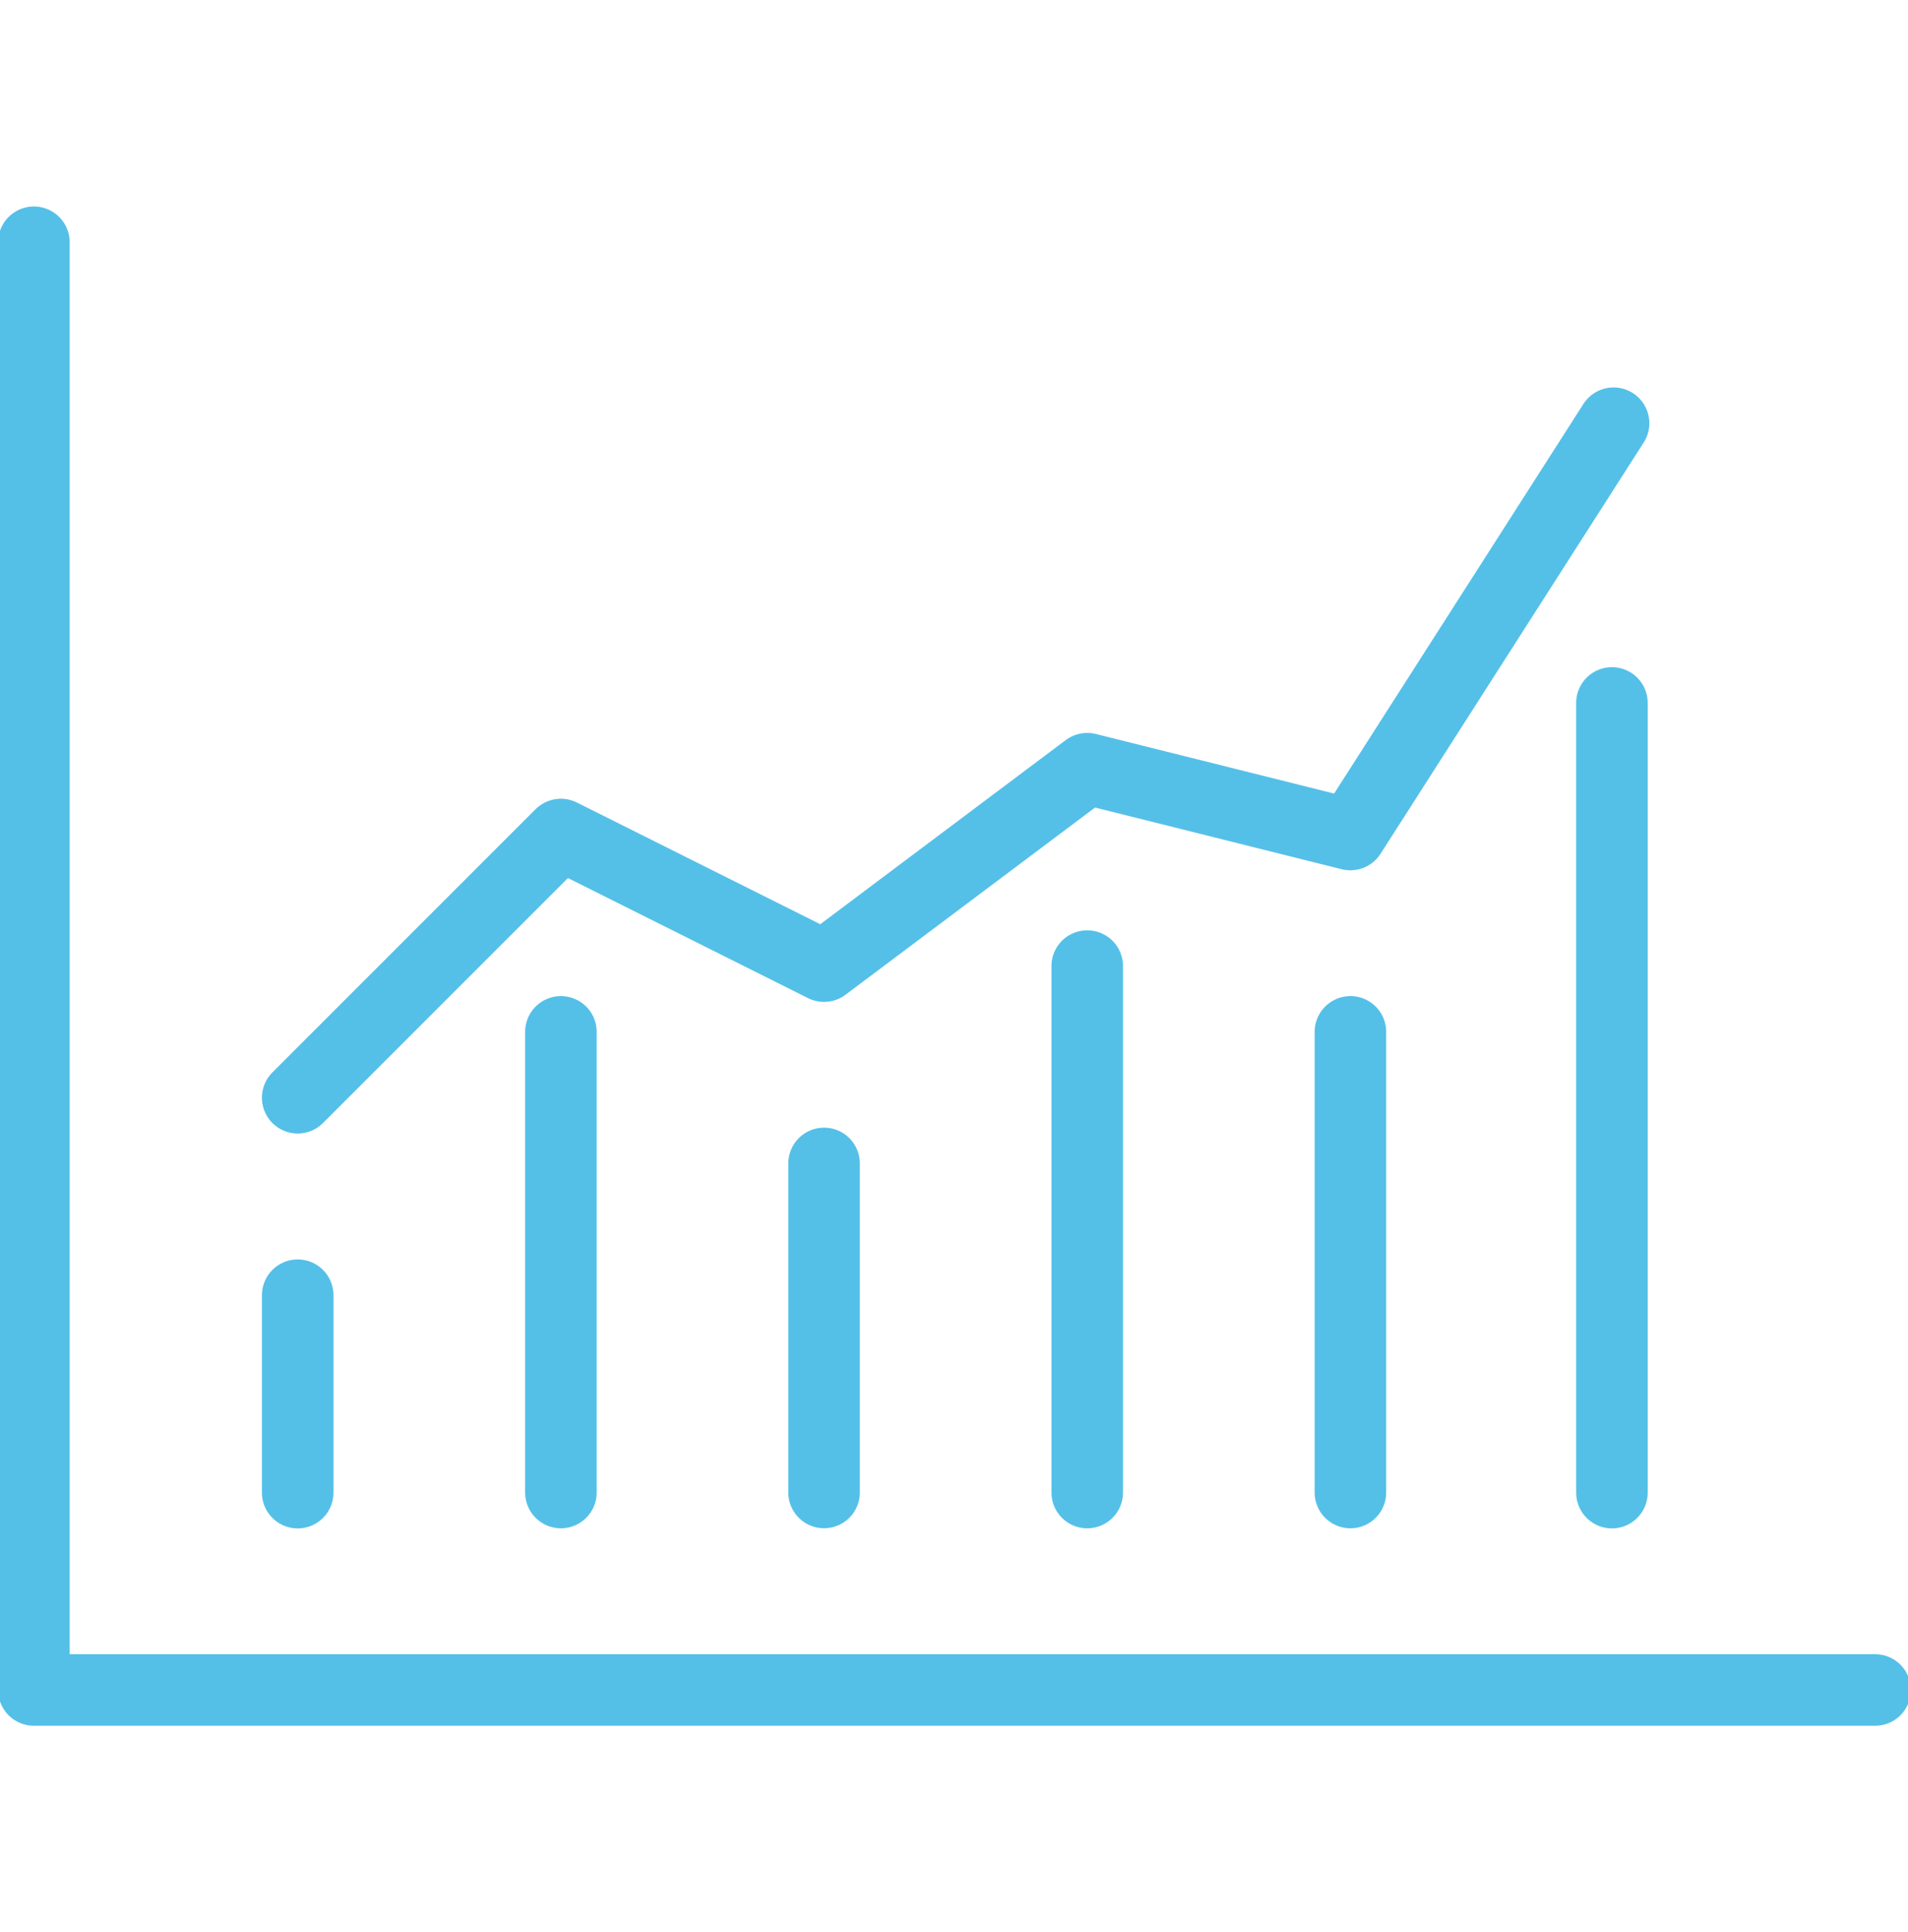
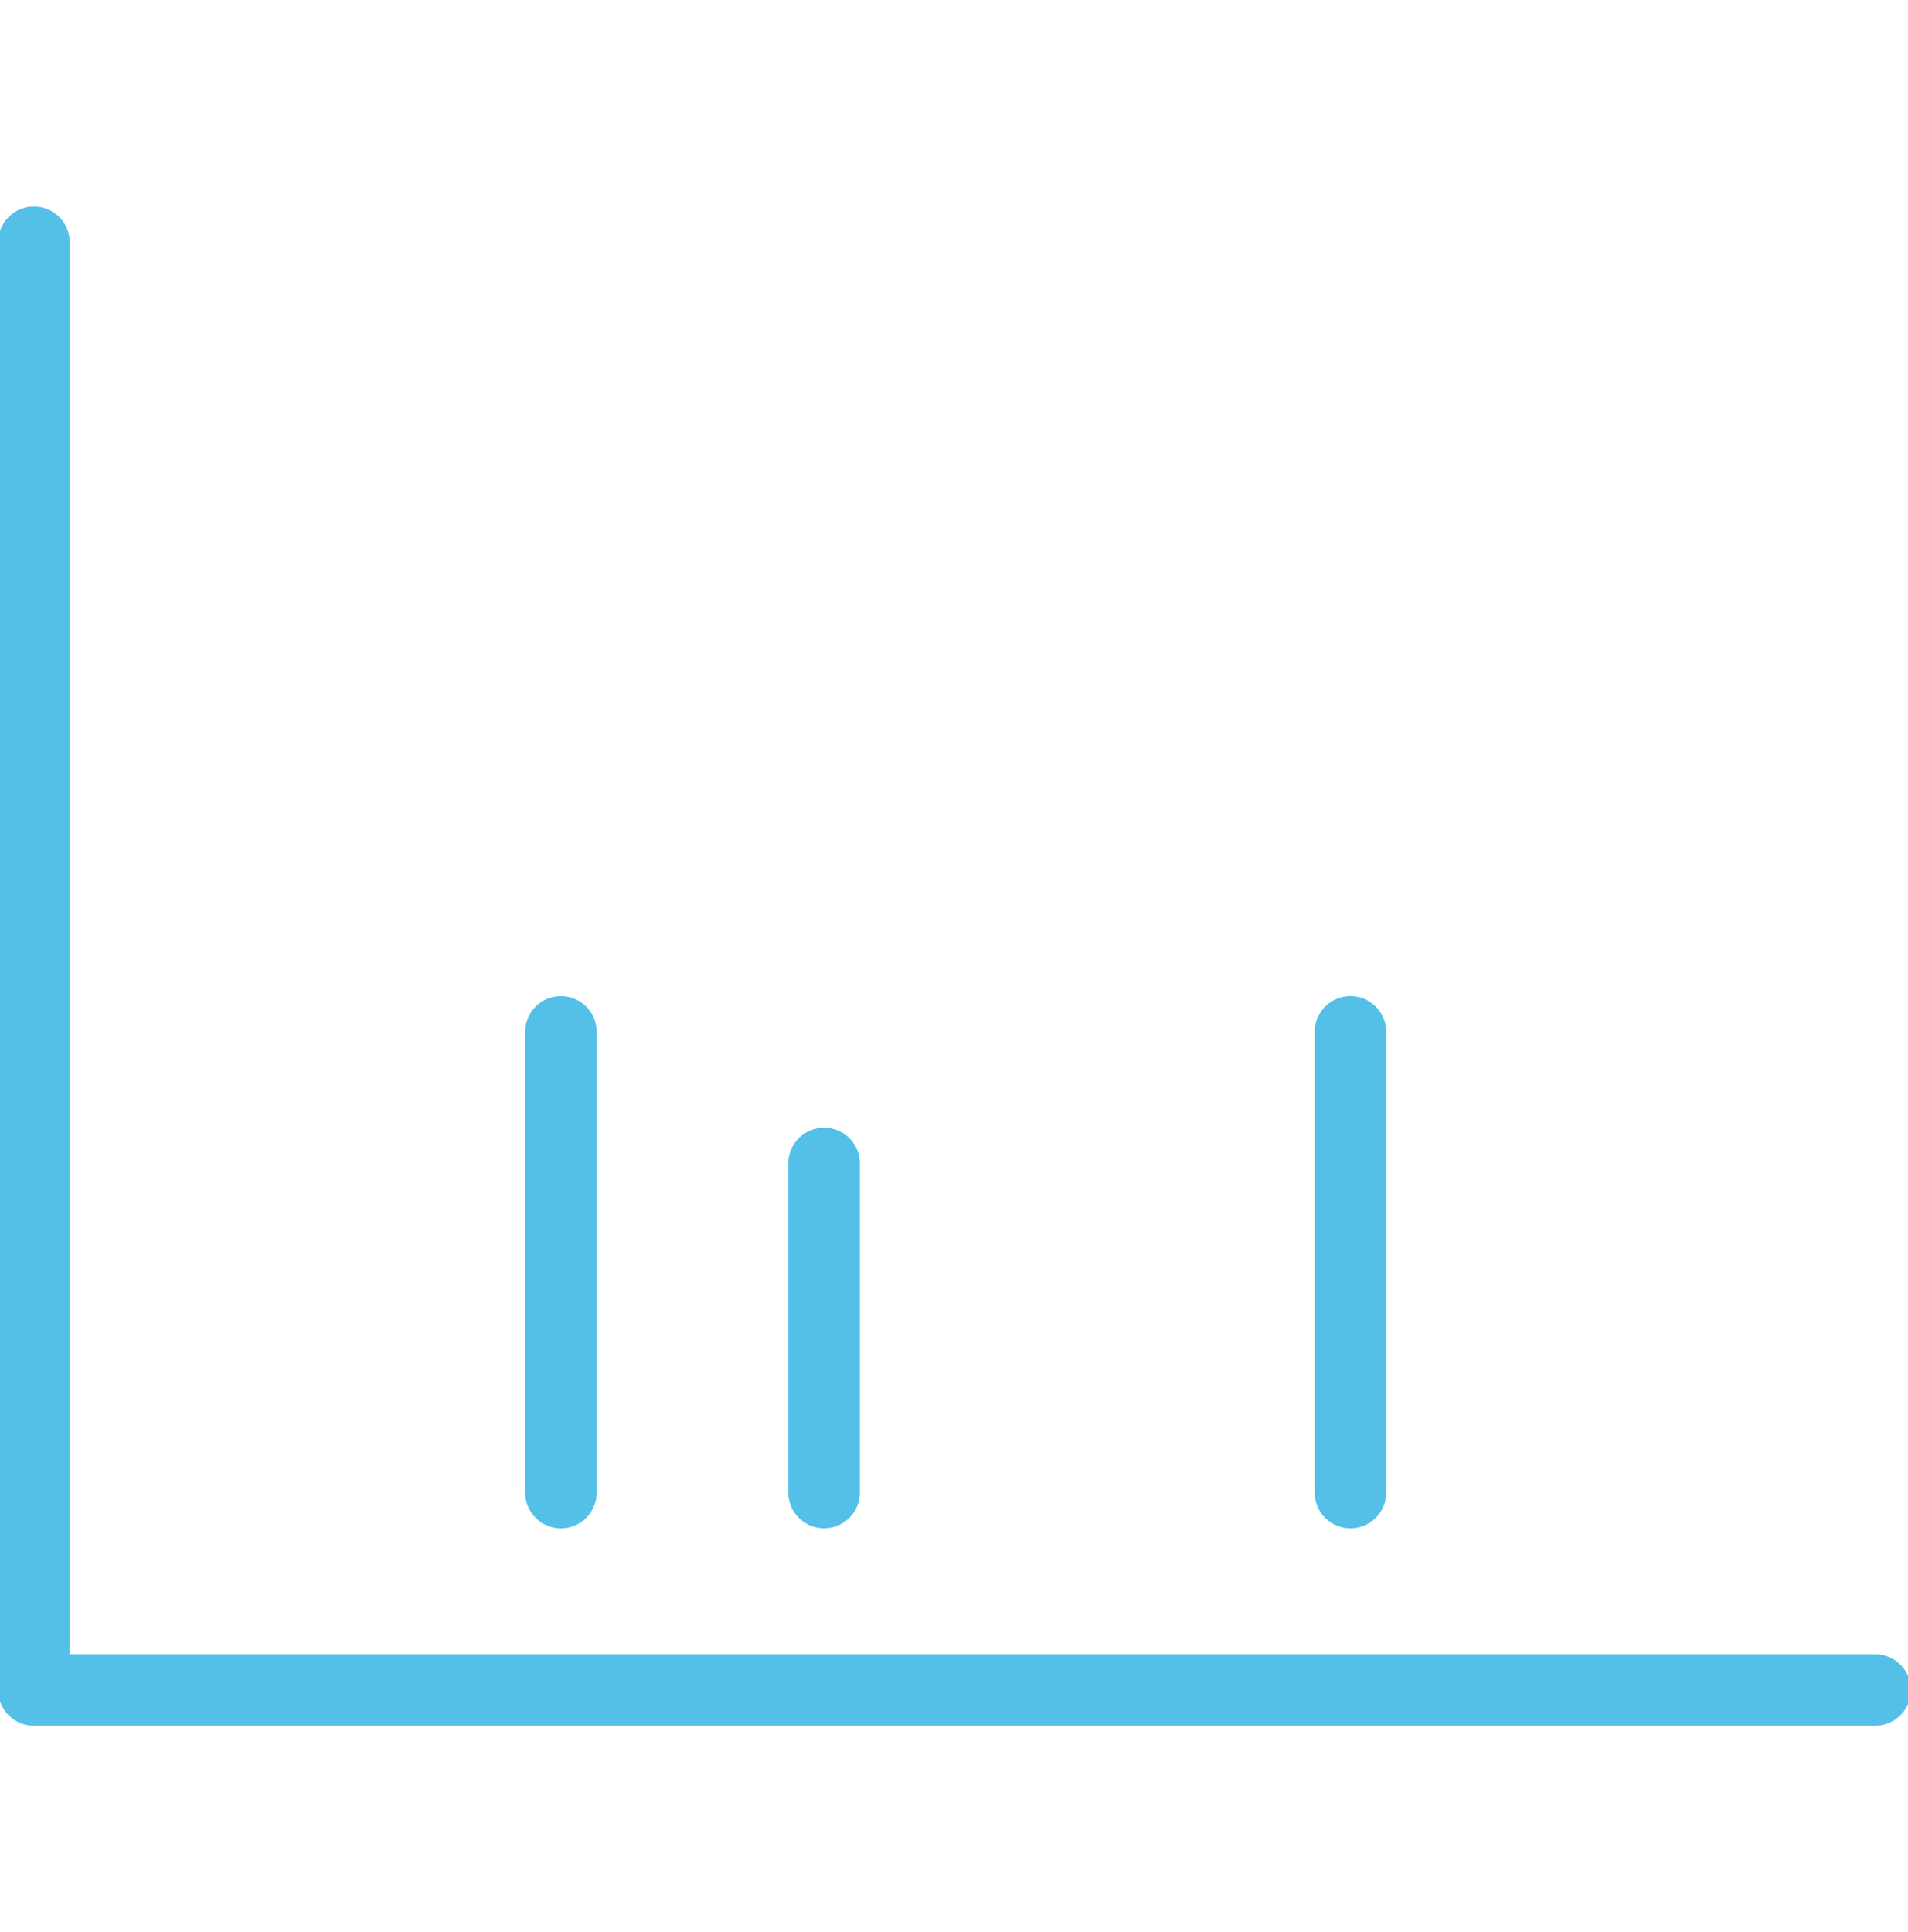
<svg xmlns="http://www.w3.org/2000/svg" width="80" height="81" viewBox="0 0 80 81" fill="none">
  <g clip-path="url(#clip0_9358_30741)">
    <path d="M78.621 70.846H1.421V10.156" stroke="#54C0E8" stroke-width="3" stroke-linecap="round" stroke-linejoin="round" />
    <path d="M23.518 43.258V62.568" stroke="#54C0E8" stroke-width="3" stroke-linecap="round" stroke-linejoin="round" />
    <path d="M34.552 48.773V62.566" stroke="#54C0E8" stroke-width="3" stroke-linecap="round" stroke-linejoin="round" />
-     <path d="M12.482 54.297V62.573" stroke="#54C0E8" stroke-width="3" stroke-linecap="round" stroke-linejoin="round" />
-     <path d="M45.586 40.5V62.569" stroke="#54C0E8" stroke-width="3" stroke-linecap="round" stroke-linejoin="round" />
    <path d="M56.621 43.258V62.568" stroke="#54C0E8" stroke-width="3" stroke-linecap="round" stroke-linejoin="round" />
-     <path d="M67.586 29.469V62.572" stroke="#54C0E8" stroke-width="3" stroke-linecap="round" stroke-linejoin="round" />
-     <path d="M12.482 46.018L23.517 34.984L34.551 40.501L45.586 32.225L56.62 34.984L67.655 17.742" stroke="#54C0E8" stroke-width="3" stroke-linecap="round" stroke-linejoin="round" />
  </g>
  <defs>
    <clipPath id="clip0_9358_30741">
      <rect width="80" height="80" fill="white" transform="translate(0 0.5)" />
    </clipPath>
  </defs>
</svg>